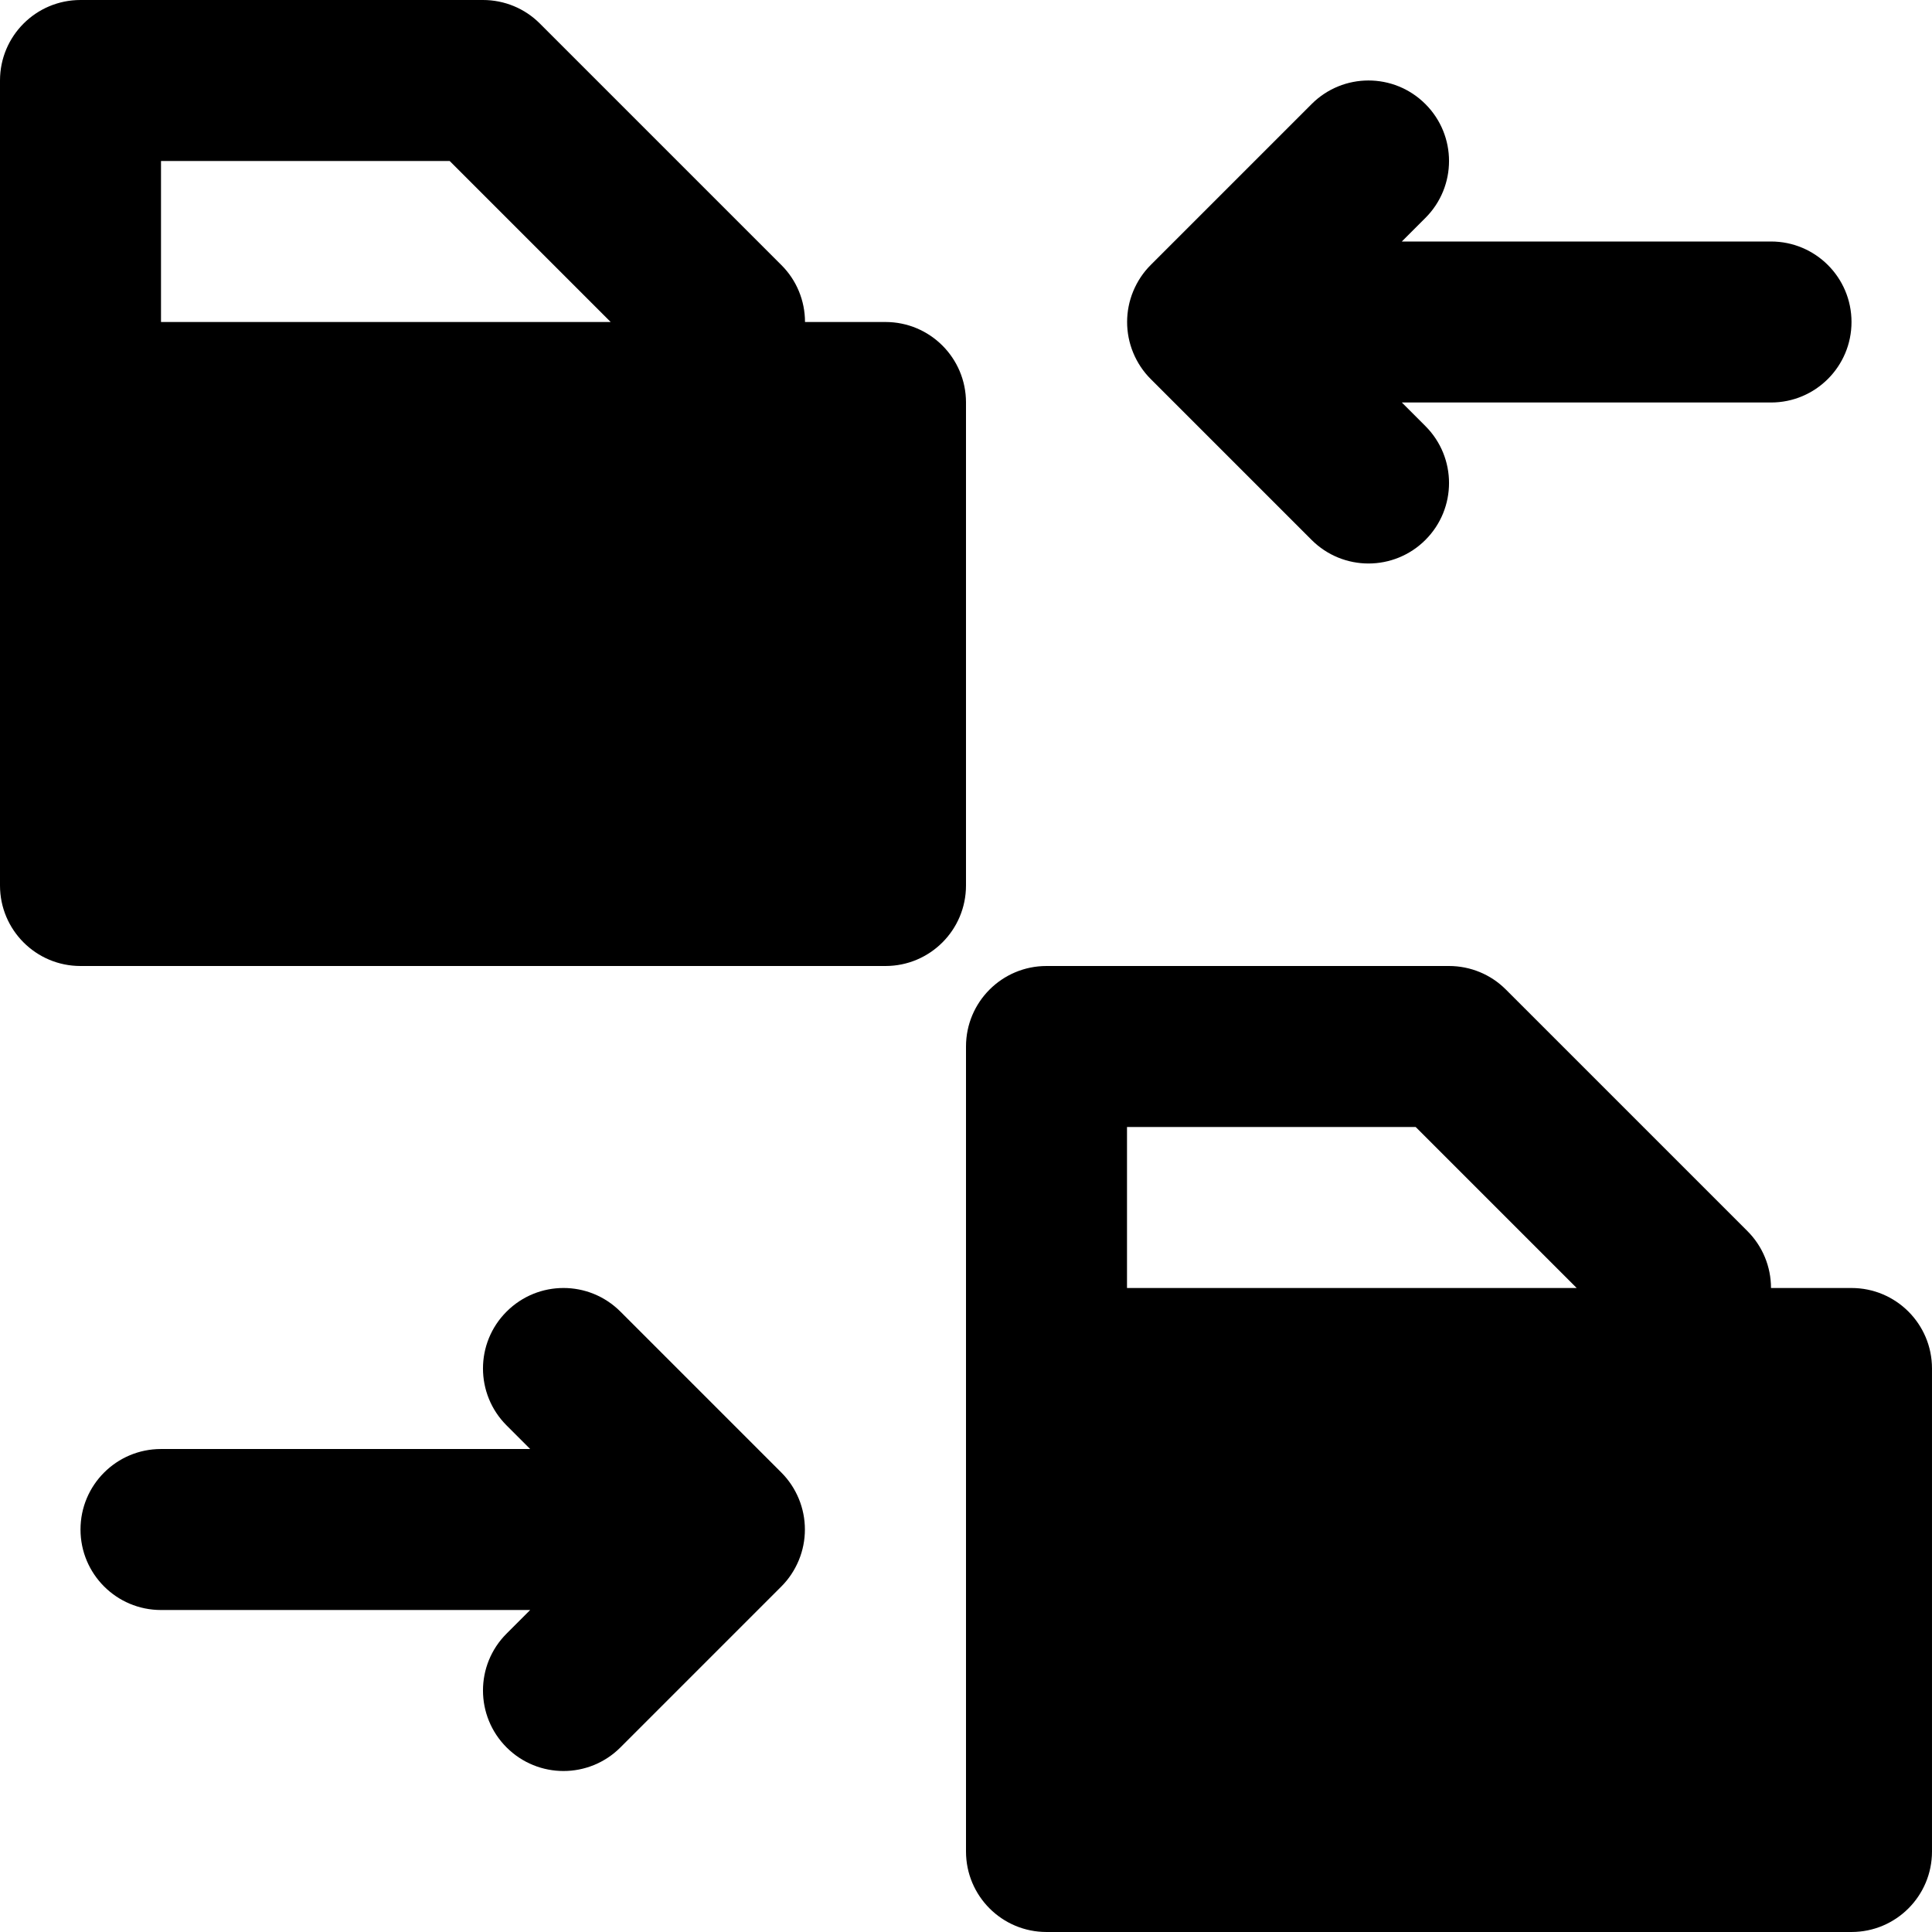
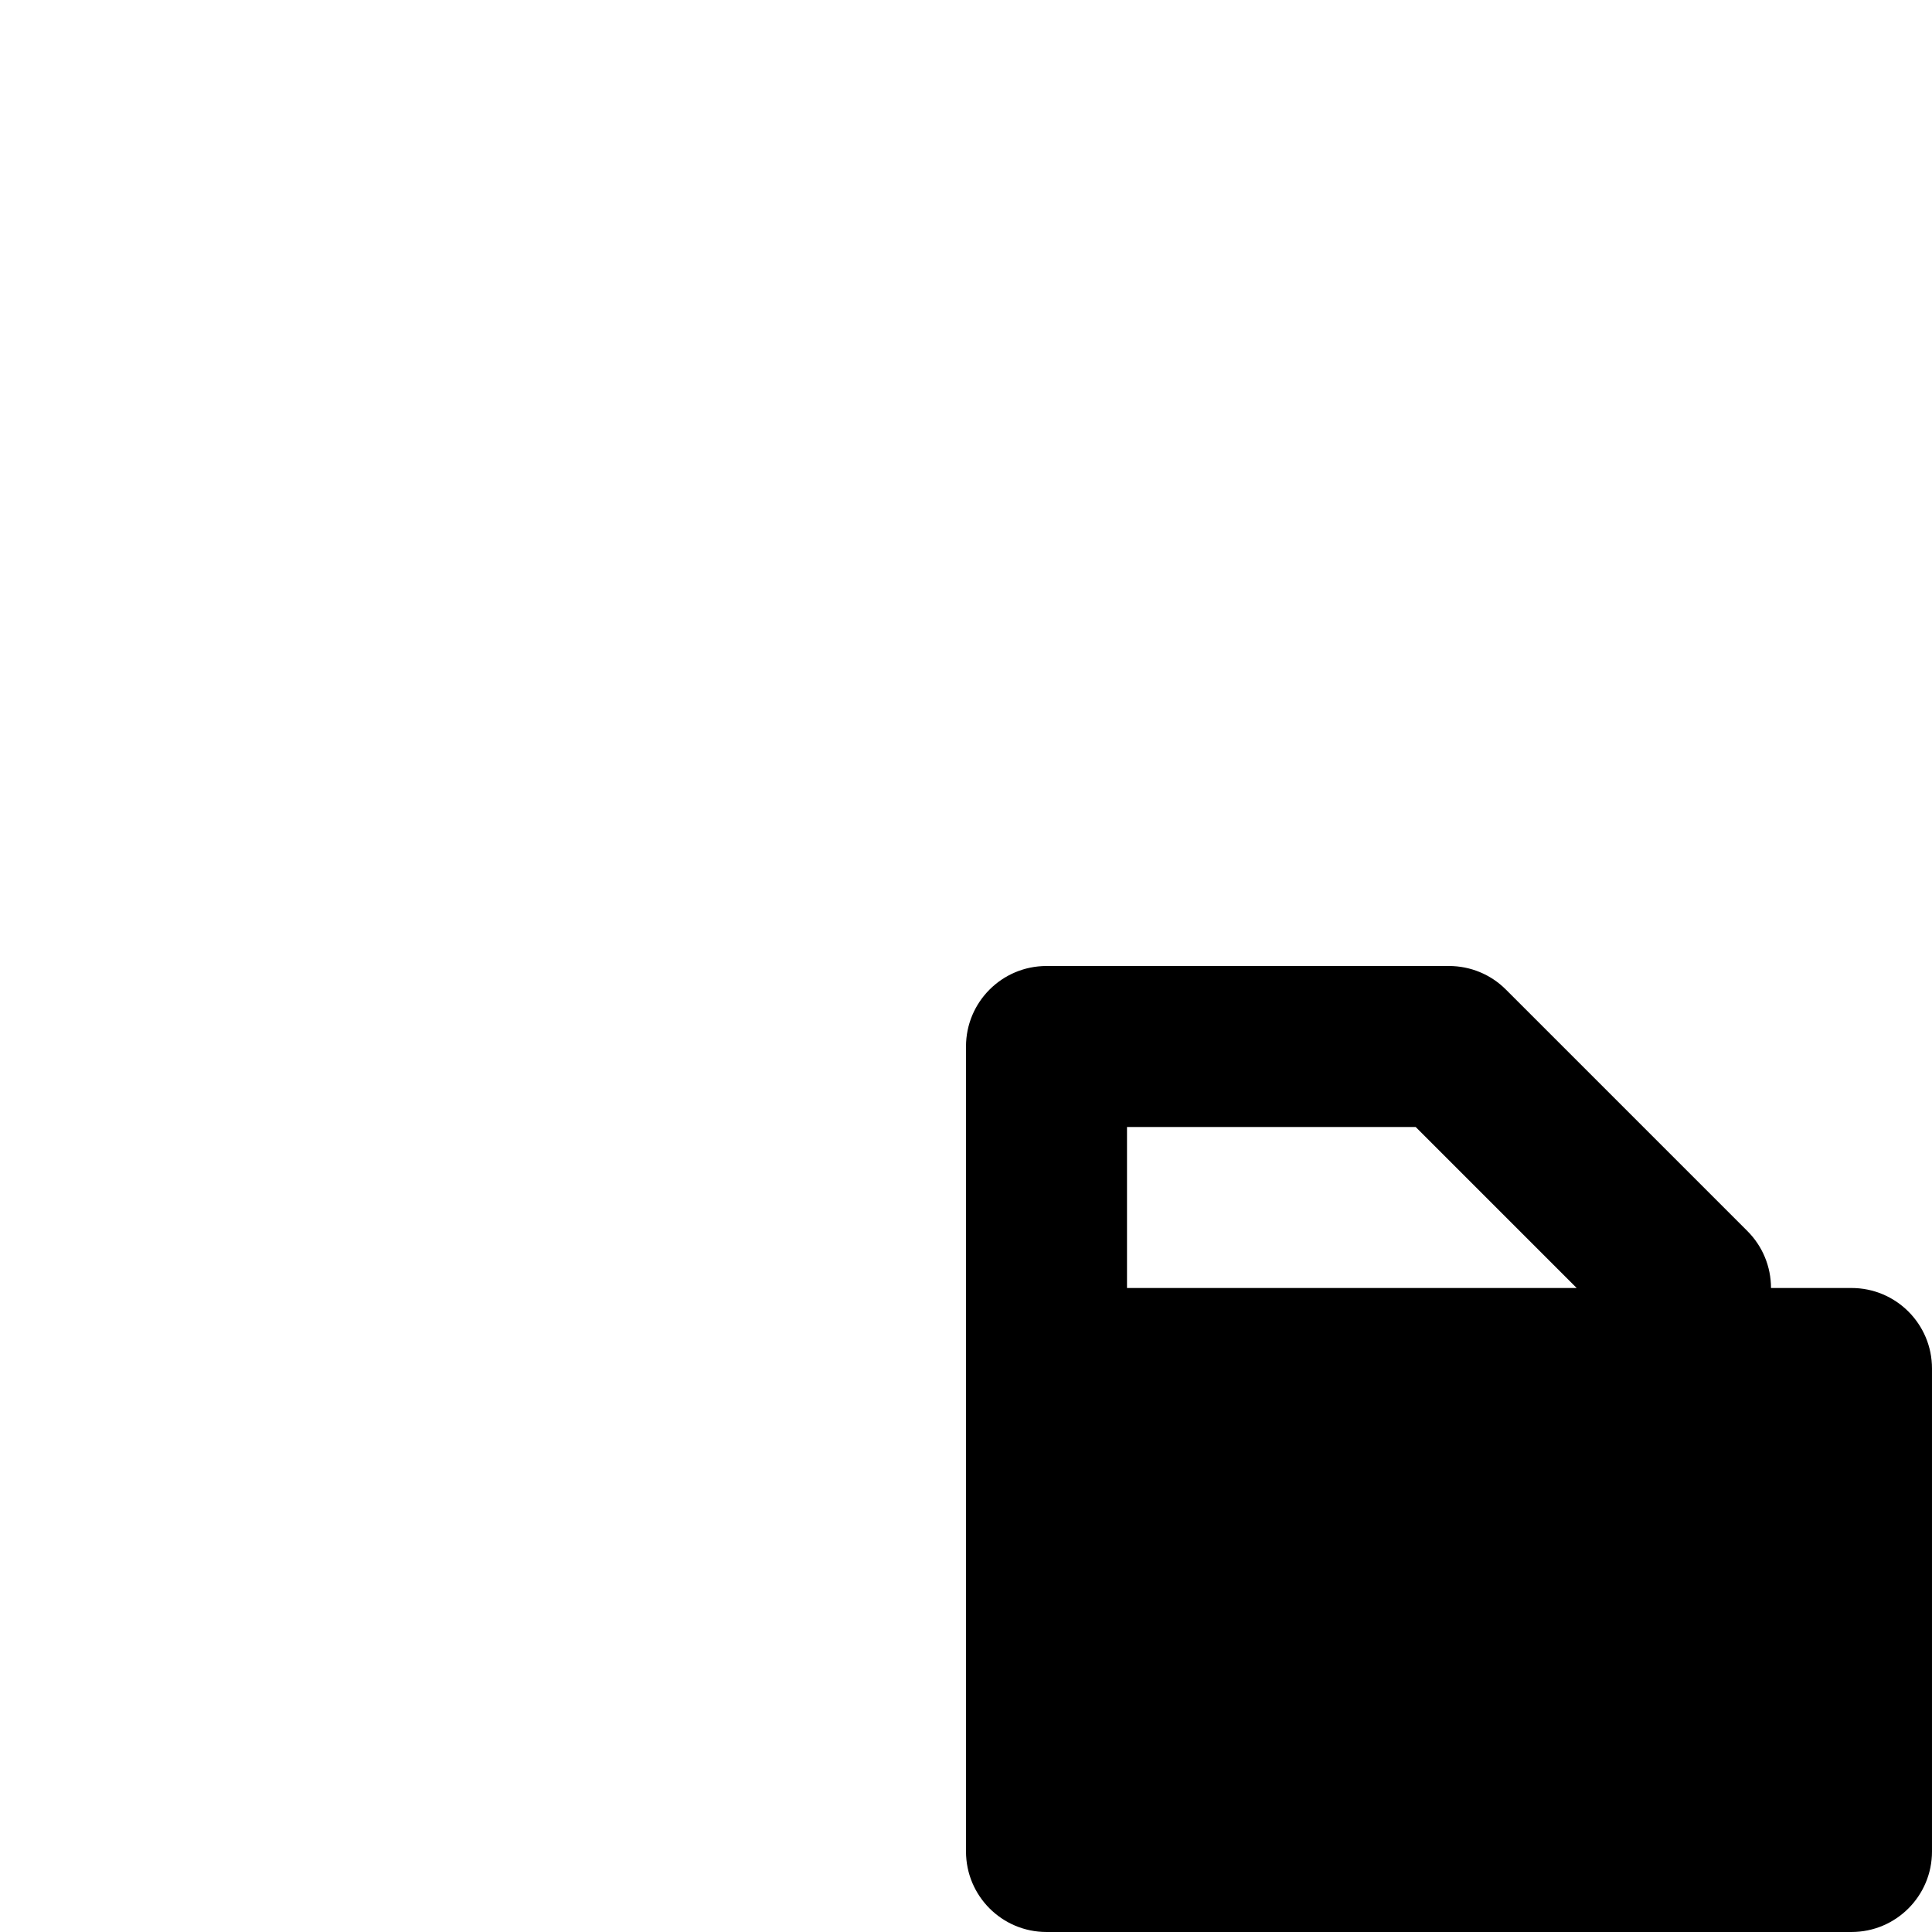
<svg xmlns="http://www.w3.org/2000/svg" fill="#000000" height="800px" width="800px" version="1.1" id="Layer_1" viewBox="0 0 512 512" xml:space="preserve">
  <g>
    <g>
      <g>
-         <path d="M304.941,100.437l42.645,42.645c4.16,4.16,9.621,6.251,15.083,6.251s10.923-2.091,15.083-6.251     c8.341-8.341,8.341-21.824,0-30.165l-6.251-6.251h97.835c11.797,0,21.333-9.557,21.333-21.333S481.133,64,469.335,64h-97.835     l6.251-6.251c8.341-8.341,8.341-21.824,0-30.165c-8.341-8.341-21.824-8.341-30.165,0l-42.645,42.645     c-1.984,1.984-3.541,4.331-4.629,6.955c-2.155,5.205-2.155,11.093,0,16.299C301.399,96.107,302.957,98.453,304.941,100.437z" />
-         <path d="M207.061,390.232l-42.645-42.645c-8.341-8.341-21.824-8.341-30.165,0c-8.341,8.32-8.341,21.824,0,30.165l6.251,6.251     H42.667c-11.797,0-21.333,9.557-21.333,21.333s9.536,21.333,21.333,21.333h97.835l-6.251,6.251     c-8.341,8.32-8.341,21.824,0,30.165c4.16,4.16,9.621,6.251,15.083,6.251c5.461,0,10.923-2.091,15.083-6.251l42.645-42.645     c1.984-1.984,3.541-4.331,4.629-6.955c2.155-5.205,2.155-11.093,0-16.299C210.603,394.562,209.045,392.215,207.061,390.232z" />
-         <path d="M256,106.667c0-11.776-9.536-21.333-21.333-21.333h-21.333c0-5.653-2.24-11.093-6.251-15.083l-64-64     C139.093,2.24,133.675,0,128,0H21.333C9.536,0,0,9.557,0,21.333v85.333v128C0,246.443,9.536,256,21.333,256h213.333     c11.797,0,21.333-9.557,21.333-21.333V106.667z M42.667,85.333V42.667h76.501l42.667,42.667H42.667z" />
        <path d="M490.667,341.333h-21.333c0-5.653-2.24-11.093-6.251-15.083l-64-64C395.093,258.24,389.675,256,384,256H277.333     C265.536,256,256,265.557,256,277.333v85.333v128c0,11.776,9.536,21.333,21.333,21.333h213.333     c11.797,0,21.333-9.557,21.333-21.333v-128C512,350.891,502.464,341.333,490.667,341.333z M298.667,341.333v-42.667h76.501     l42.667,42.667H298.667z" />
      </g>
    </g>
  </g>
</svg>